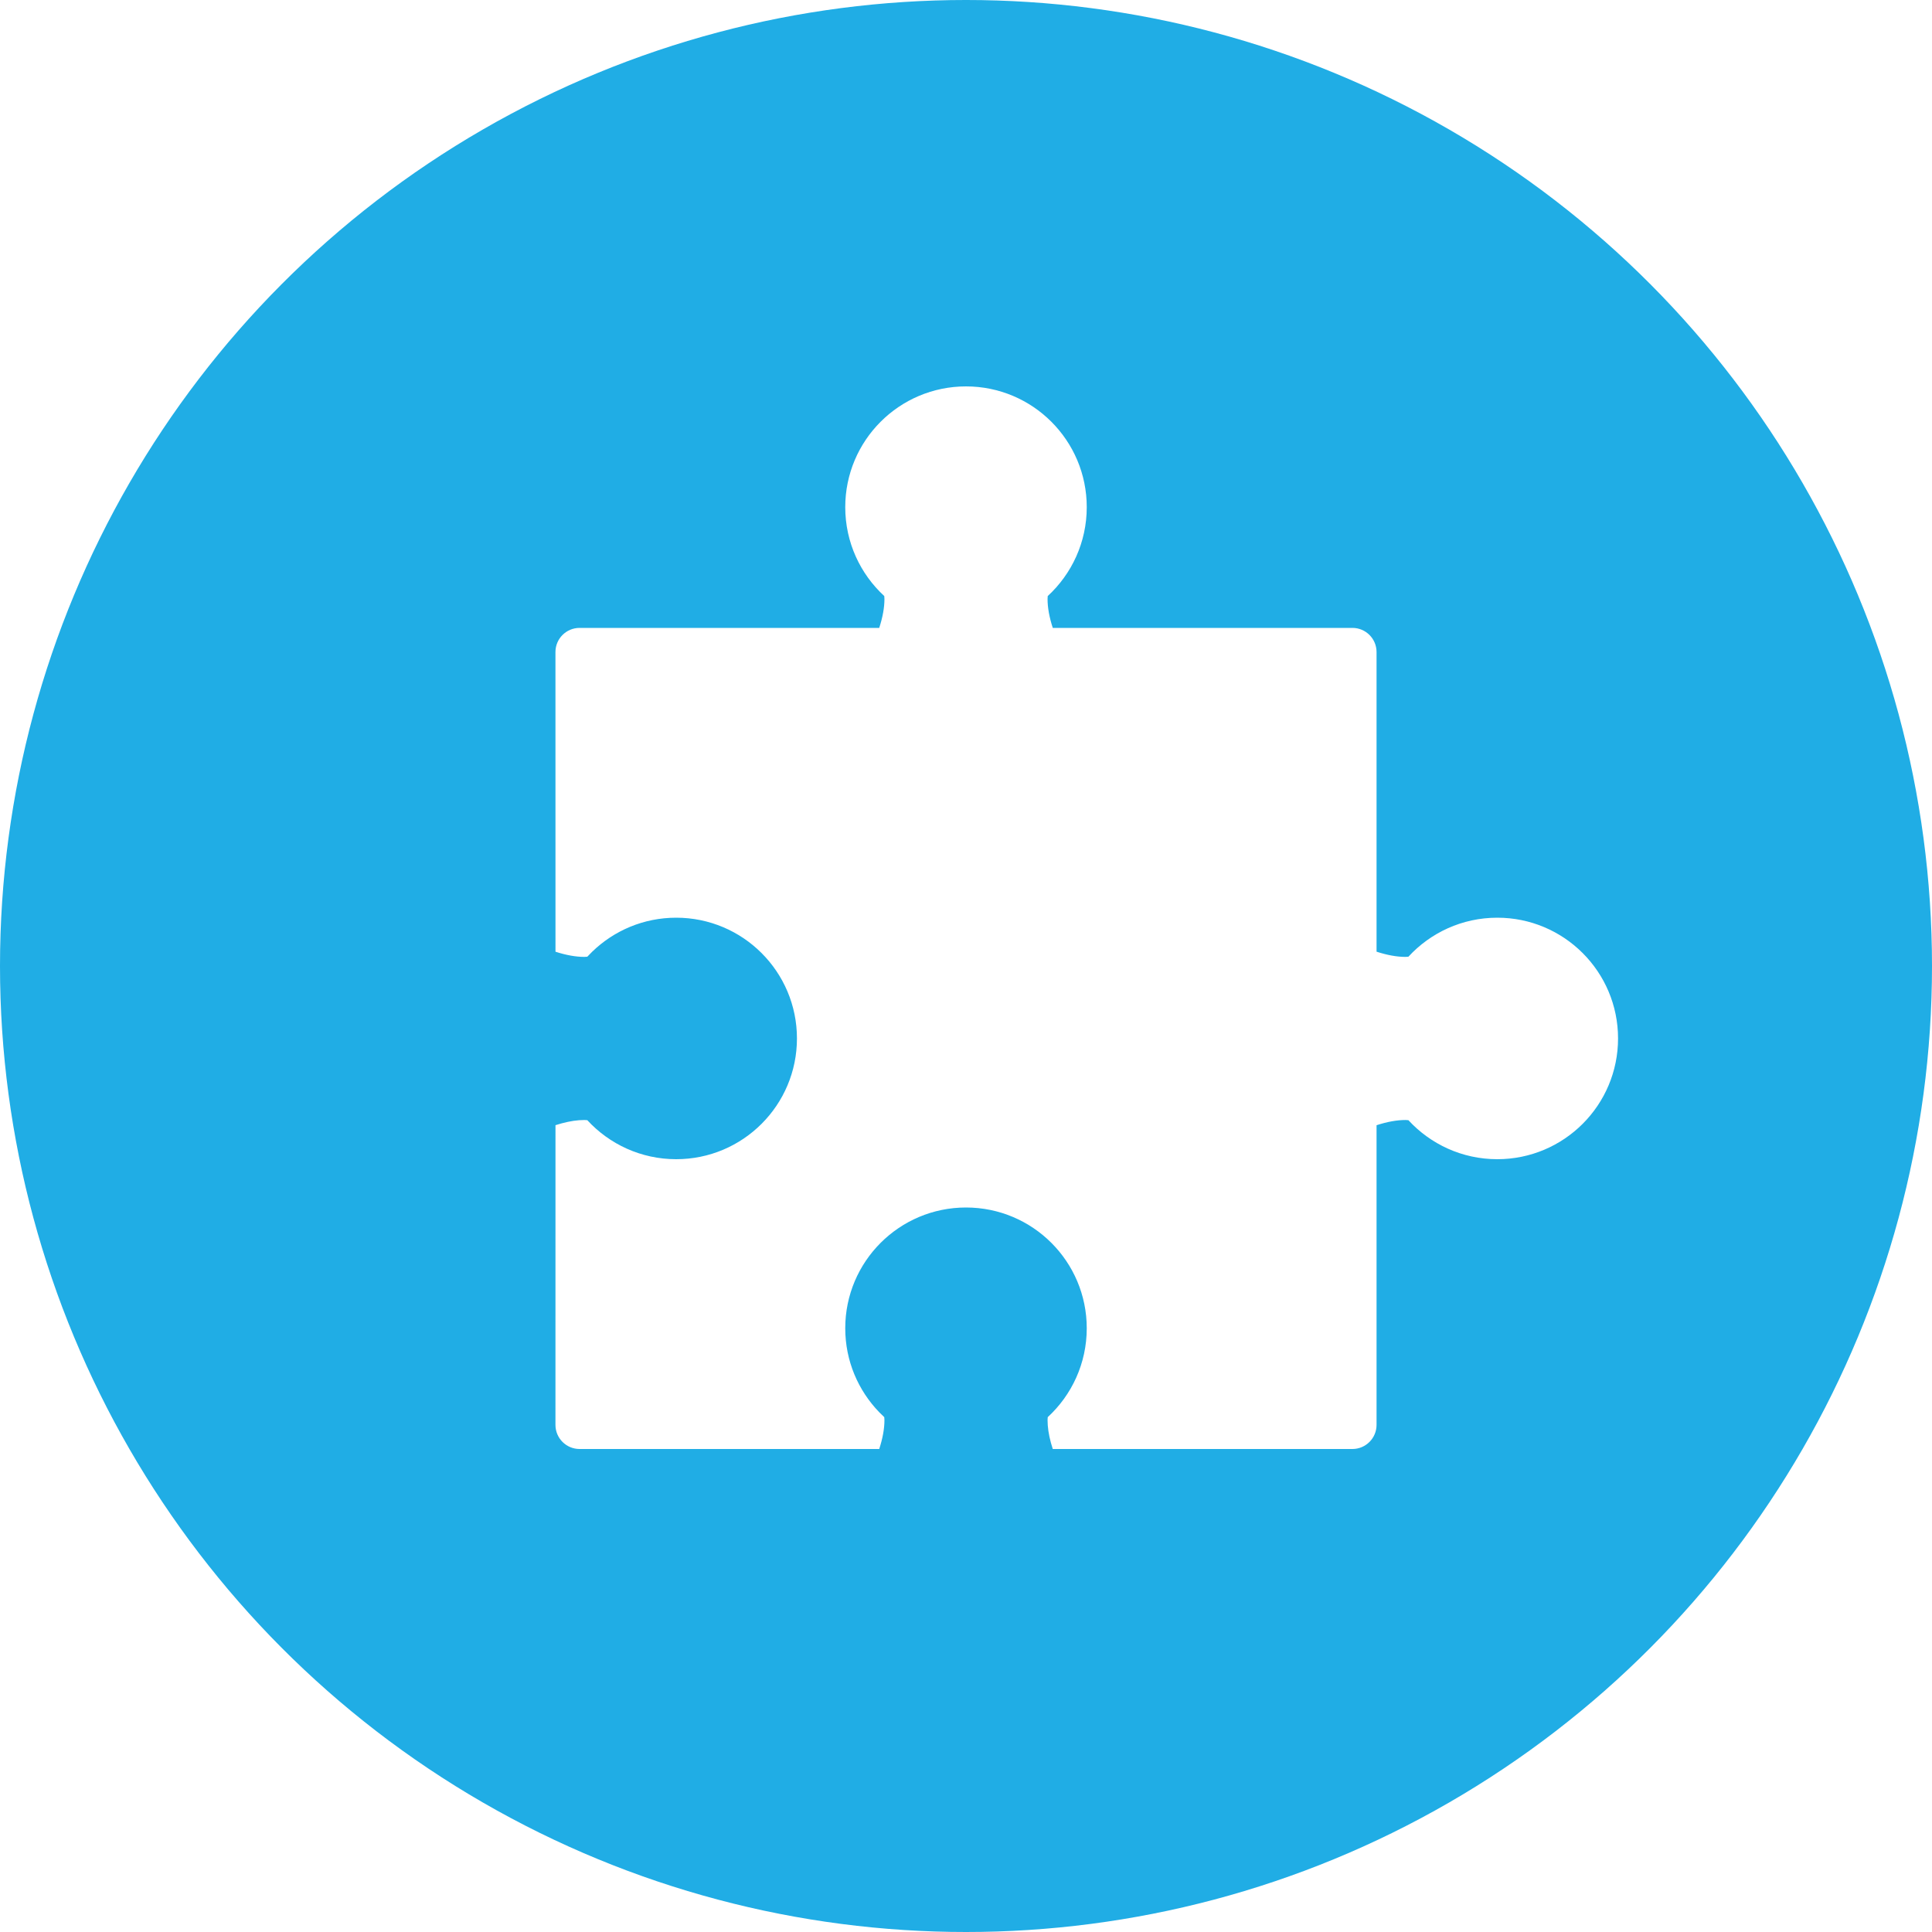
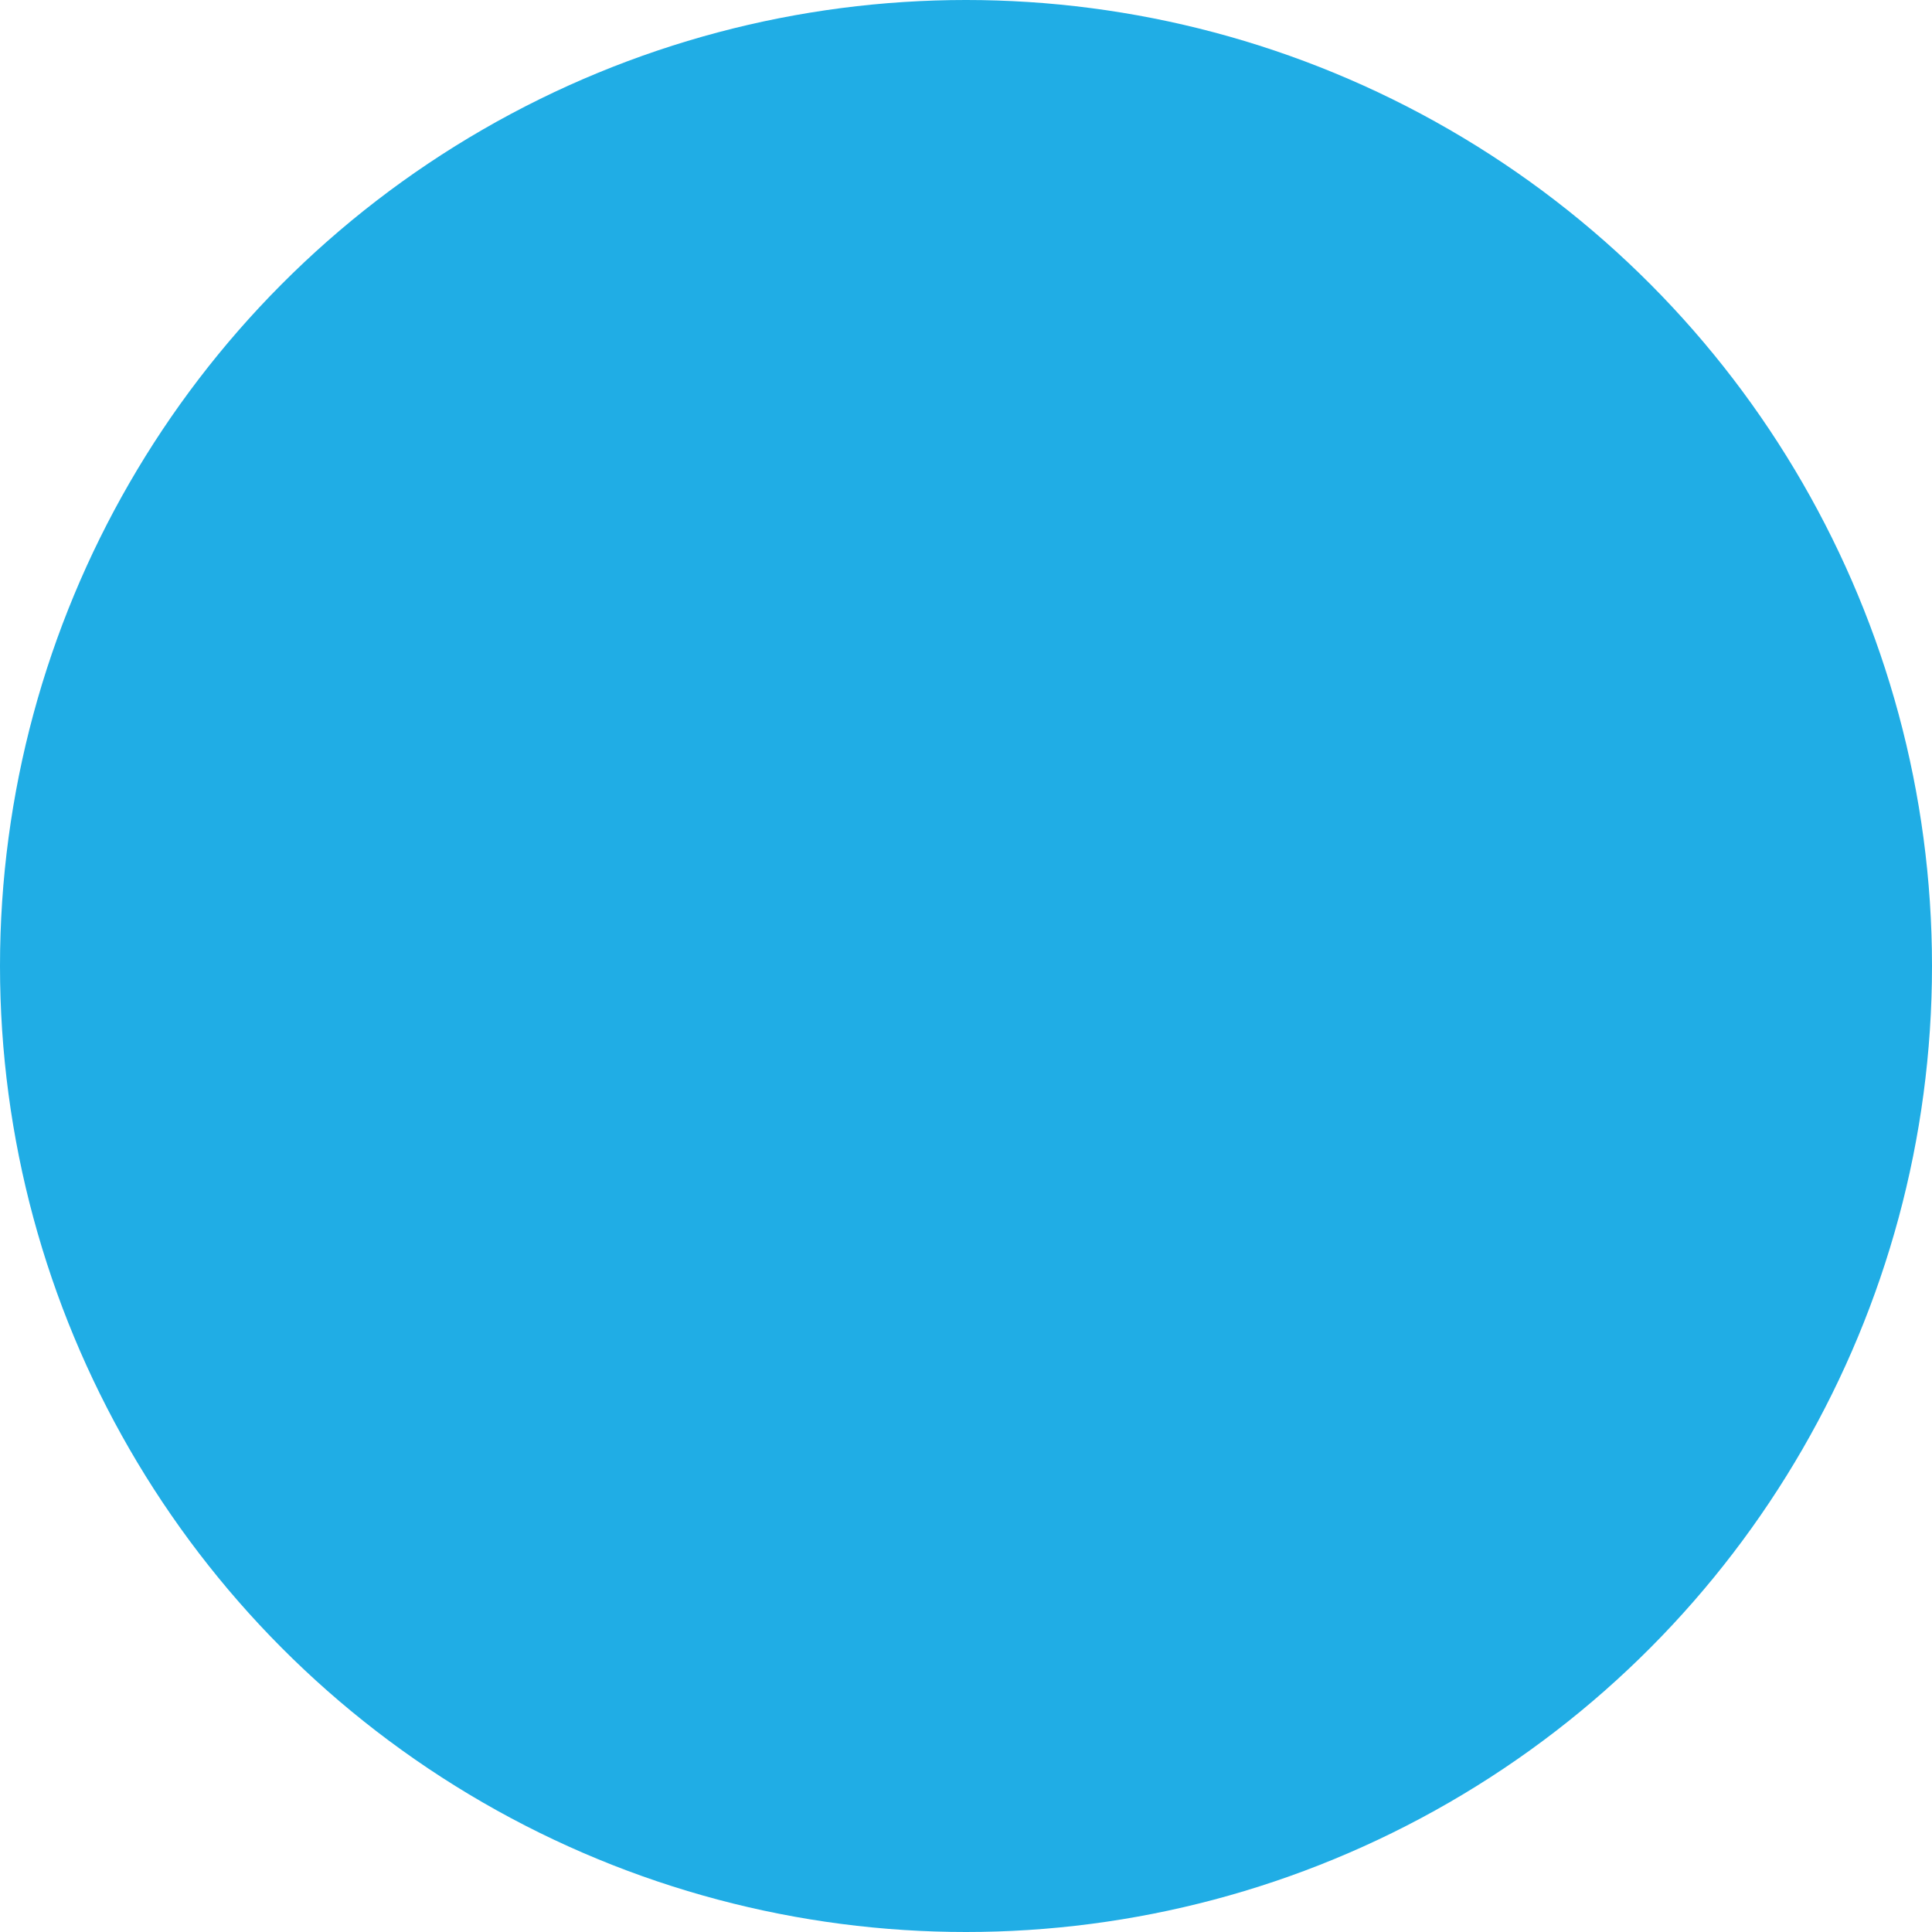
<svg xmlns="http://www.w3.org/2000/svg" width="56px" height="56px" viewBox="0 0 56 56" version="1.1">
  <title>product-nav-6-s</title>
  <desc>Created with Sketch.</desc>
  <defs>
    <filter x="-25.8%" y="-25.8%" width="151.6%" height="151.6%" filterUnits="objectBoundingBox" id="filter-1">
      <feOffset dx="0" dy="0" in="SourceAlpha" result="shadowOffsetOuter1" />
      <feGaussianBlur stdDeviation="2" in="shadowOffsetOuter1" result="shadowBlurOuter1" />
      <feColorMatrix values="0 0 0 0 0   0 0 0 0 0.535   0 0 0 0 0.747  0 0 0 1 0" type="matrix" in="shadowBlurOuter1" result="shadowMatrixOuter1" />
      <feMerge>
        <feMergeNode in="shadowMatrixOuter1" />
        <feMergeNode in="SourceGraphic" />
      </feMerge>
    </filter>
  </defs>
  <g id="页面-1" stroke="none" stroke-width="1" fill="none" fill-rule="evenodd">
    <g id="画板" transform="translate(-461, -534)">
      <g id="product-nav-6-s" transform="translate(461, 534)">
        <circle id="Oval" fill="#20ADE5" cx="28" cy="28" r="28" />
        <g id="形状结合-2" filter="url(#filter-1)" transform="translate(16.1, 11.2)" fill="#FFFFFF">
-           <path d="M11.9,0 C13.833,0 15.4,1.567 15.4,3.5 C15.4,4.519 14.964,5.437 14.269,6.077 L14.264,6.162 C14.264,6.41 14.314,6.689 14.415,7 L23.1,7 C23.487,7 23.8,7.313 23.8,7.7 L23.8,16.385 C24.111,16.486 24.39,16.536 24.638,16.536 L24.723,16.531 C25.363,15.836 26.281,15.4 27.3,15.4 C29.233,15.4 30.8,16.967 30.8,18.9 C30.8,20.833 29.233,22.4 27.3,22.4 C26.281,22.4 25.363,21.964 24.723,21.269 L24.638,21.264 C24.39,21.264 24.111,21.314 23.8,21.415 L23.8,30.1 C23.8,30.487 23.487,30.8 23.1,30.8 L14.415,30.8 C14.334,30.551 14.286,30.323 14.27,30.115 L14.264,29.962 L14.269,29.877 C14.964,29.237 15.4,28.319 15.4,27.3 C15.4,25.367 13.833,23.8 11.9,23.8 C9.967,23.8 8.4,25.367 8.4,27.3 C8.4,28.247 8.776,29.105 9.386,29.735 L9.531,29.877 L9.536,29.962 C9.536,30.21 9.486,30.489 9.385,30.8 L0.7,30.8 C0.313,30.8 -4.33623755e-14,30.487 -4.26325641e-14,30.1 L0.001,21.414 C0.249,21.334 0.477,21.286 0.685,21.27 L0.838,21.264 L0.923,21.269 C1.563,21.964 2.481,22.4 3.5,22.4 C5.433,22.4 7,20.833 7,18.9 C7,16.967 5.433,15.4 3.5,15.4 C2.553,15.4 1.695,15.776 1.065,16.386 L0.923,16.531 L0.838,16.536 C0.59,16.536 0.311,16.486 0.001,16.386 L-4.26325641e-14,7.7 C-4.26799089e-14,7.313 0.313,7 0.7,7 L9.385,7 C9.486,6.689 9.536,6.41 9.536,6.162 L9.531,6.077 C8.836,5.437 8.4,4.519 8.4,3.5 C8.4,1.567 9.967,0 11.9,0 Z" id="形状结合" />
-         </g>
+           </g>
      </g>
    </g>
  </g>
</svg>